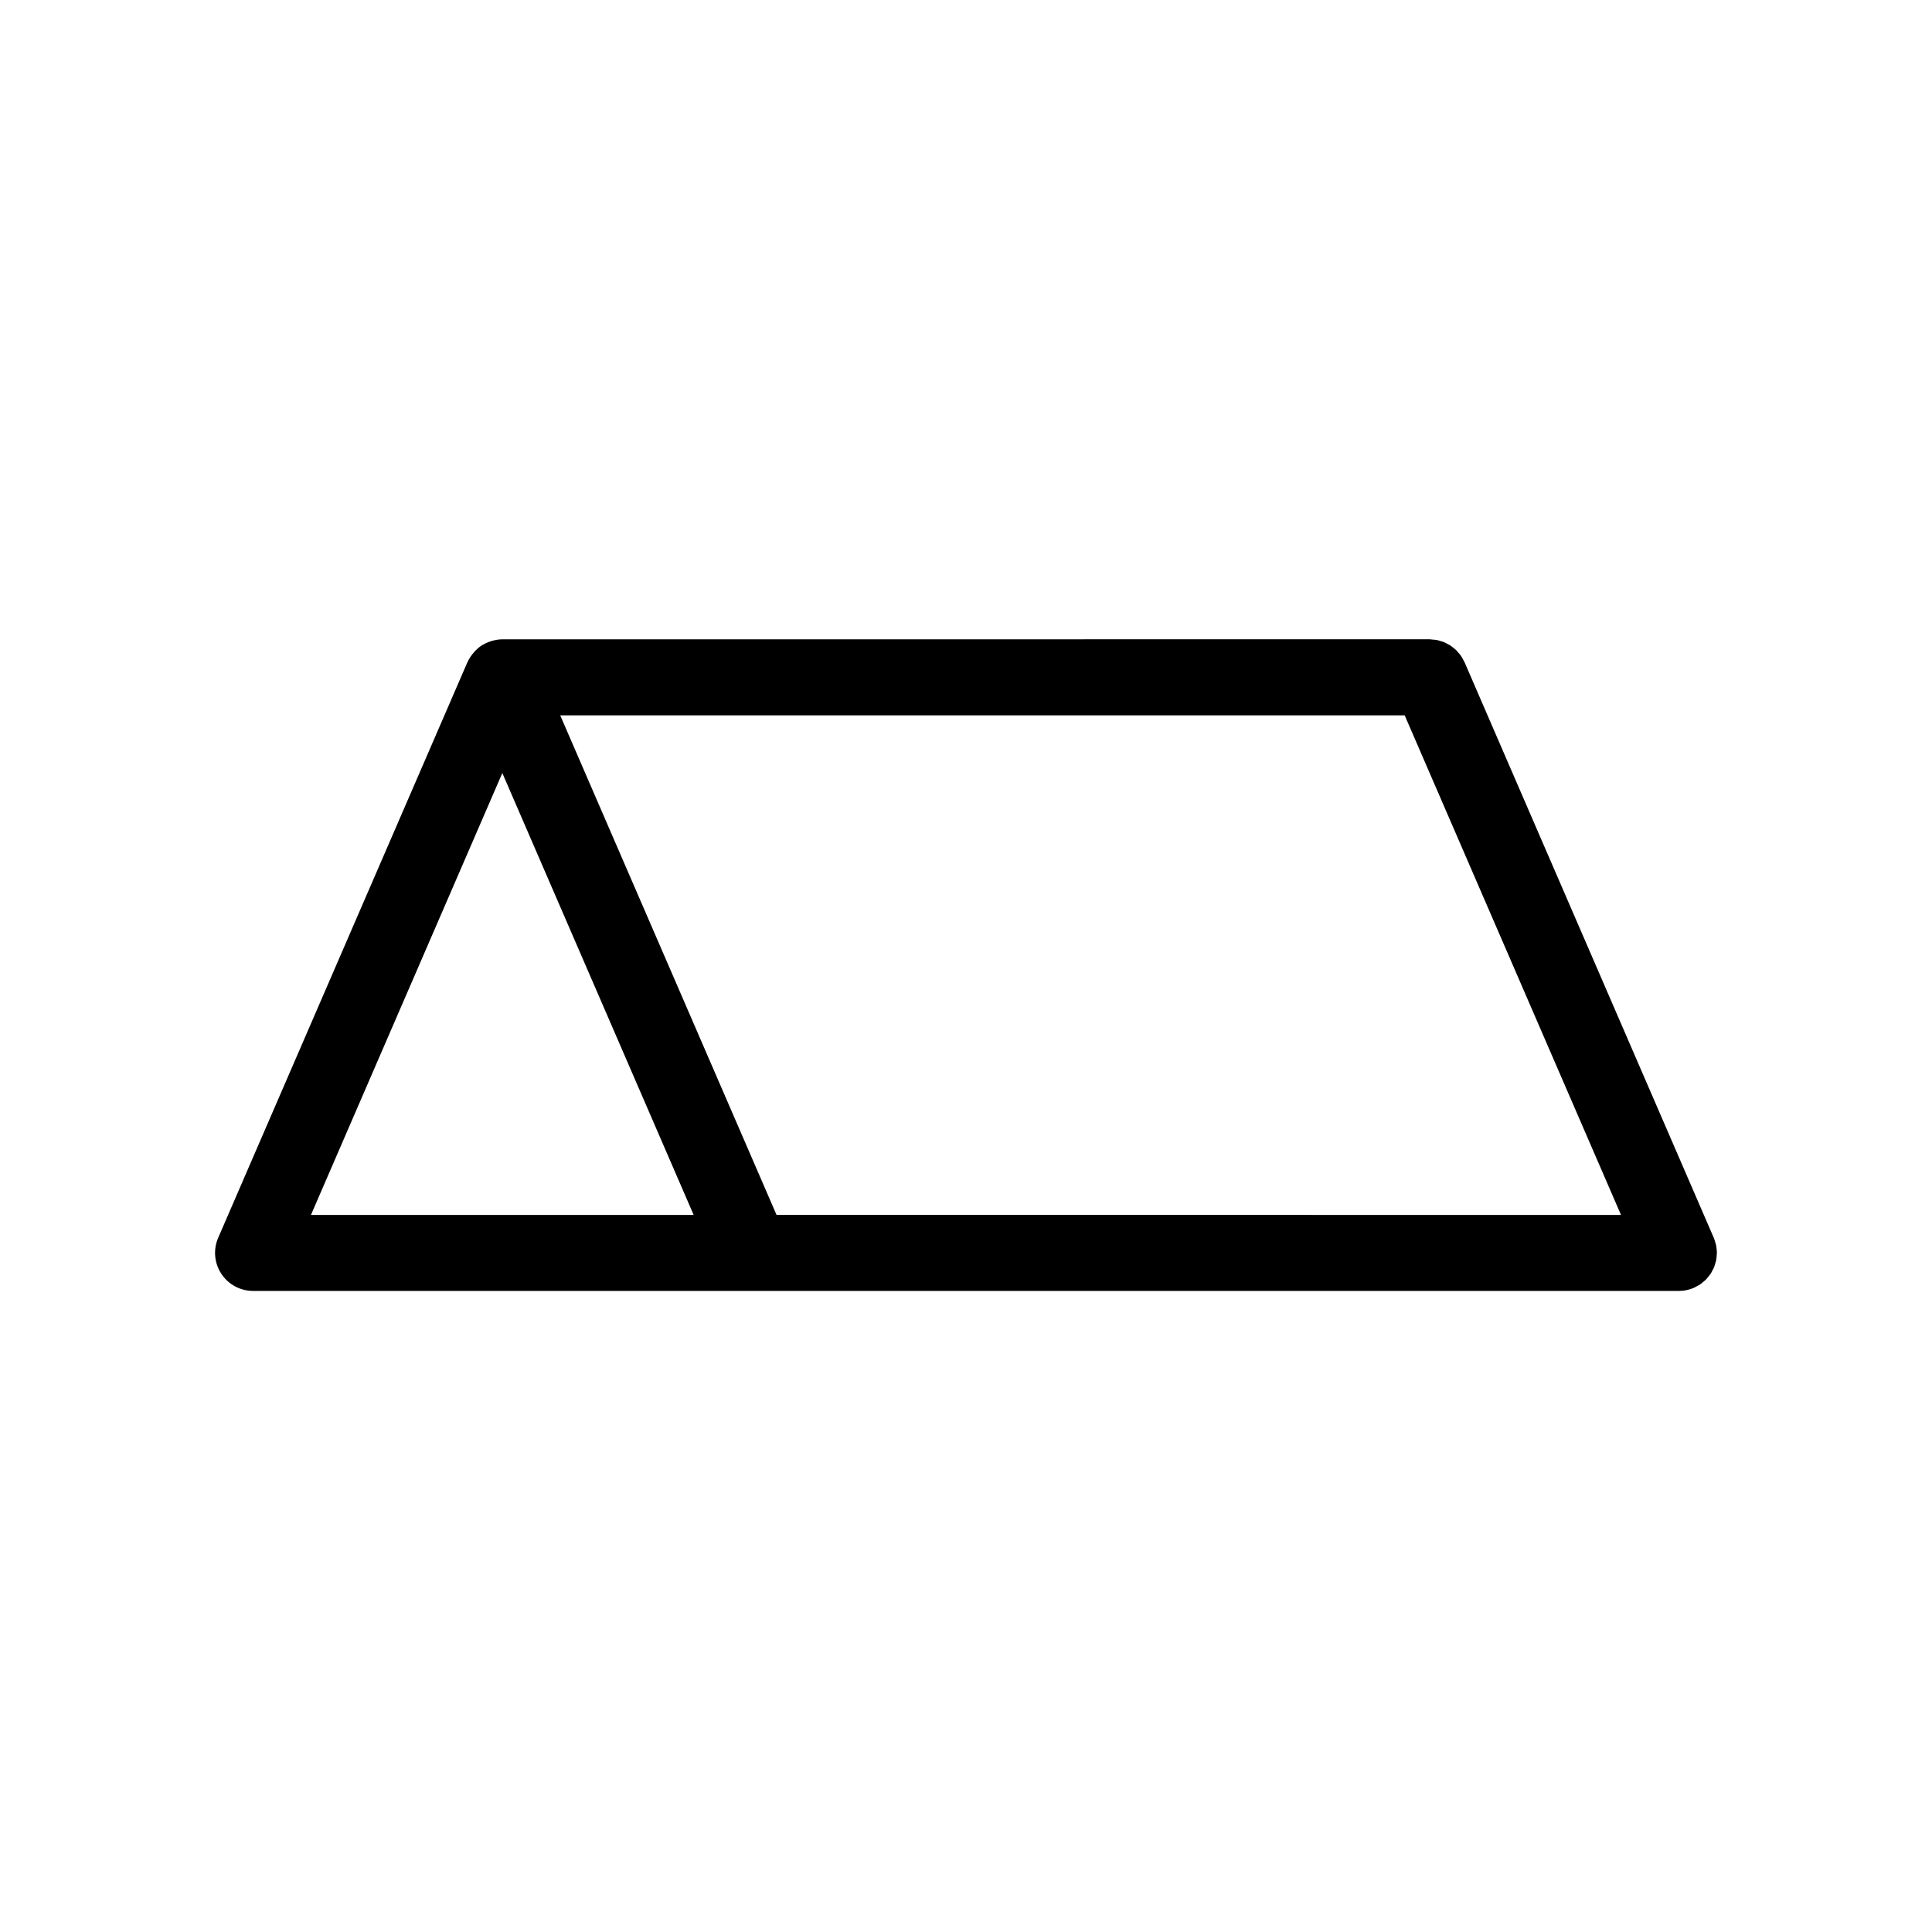
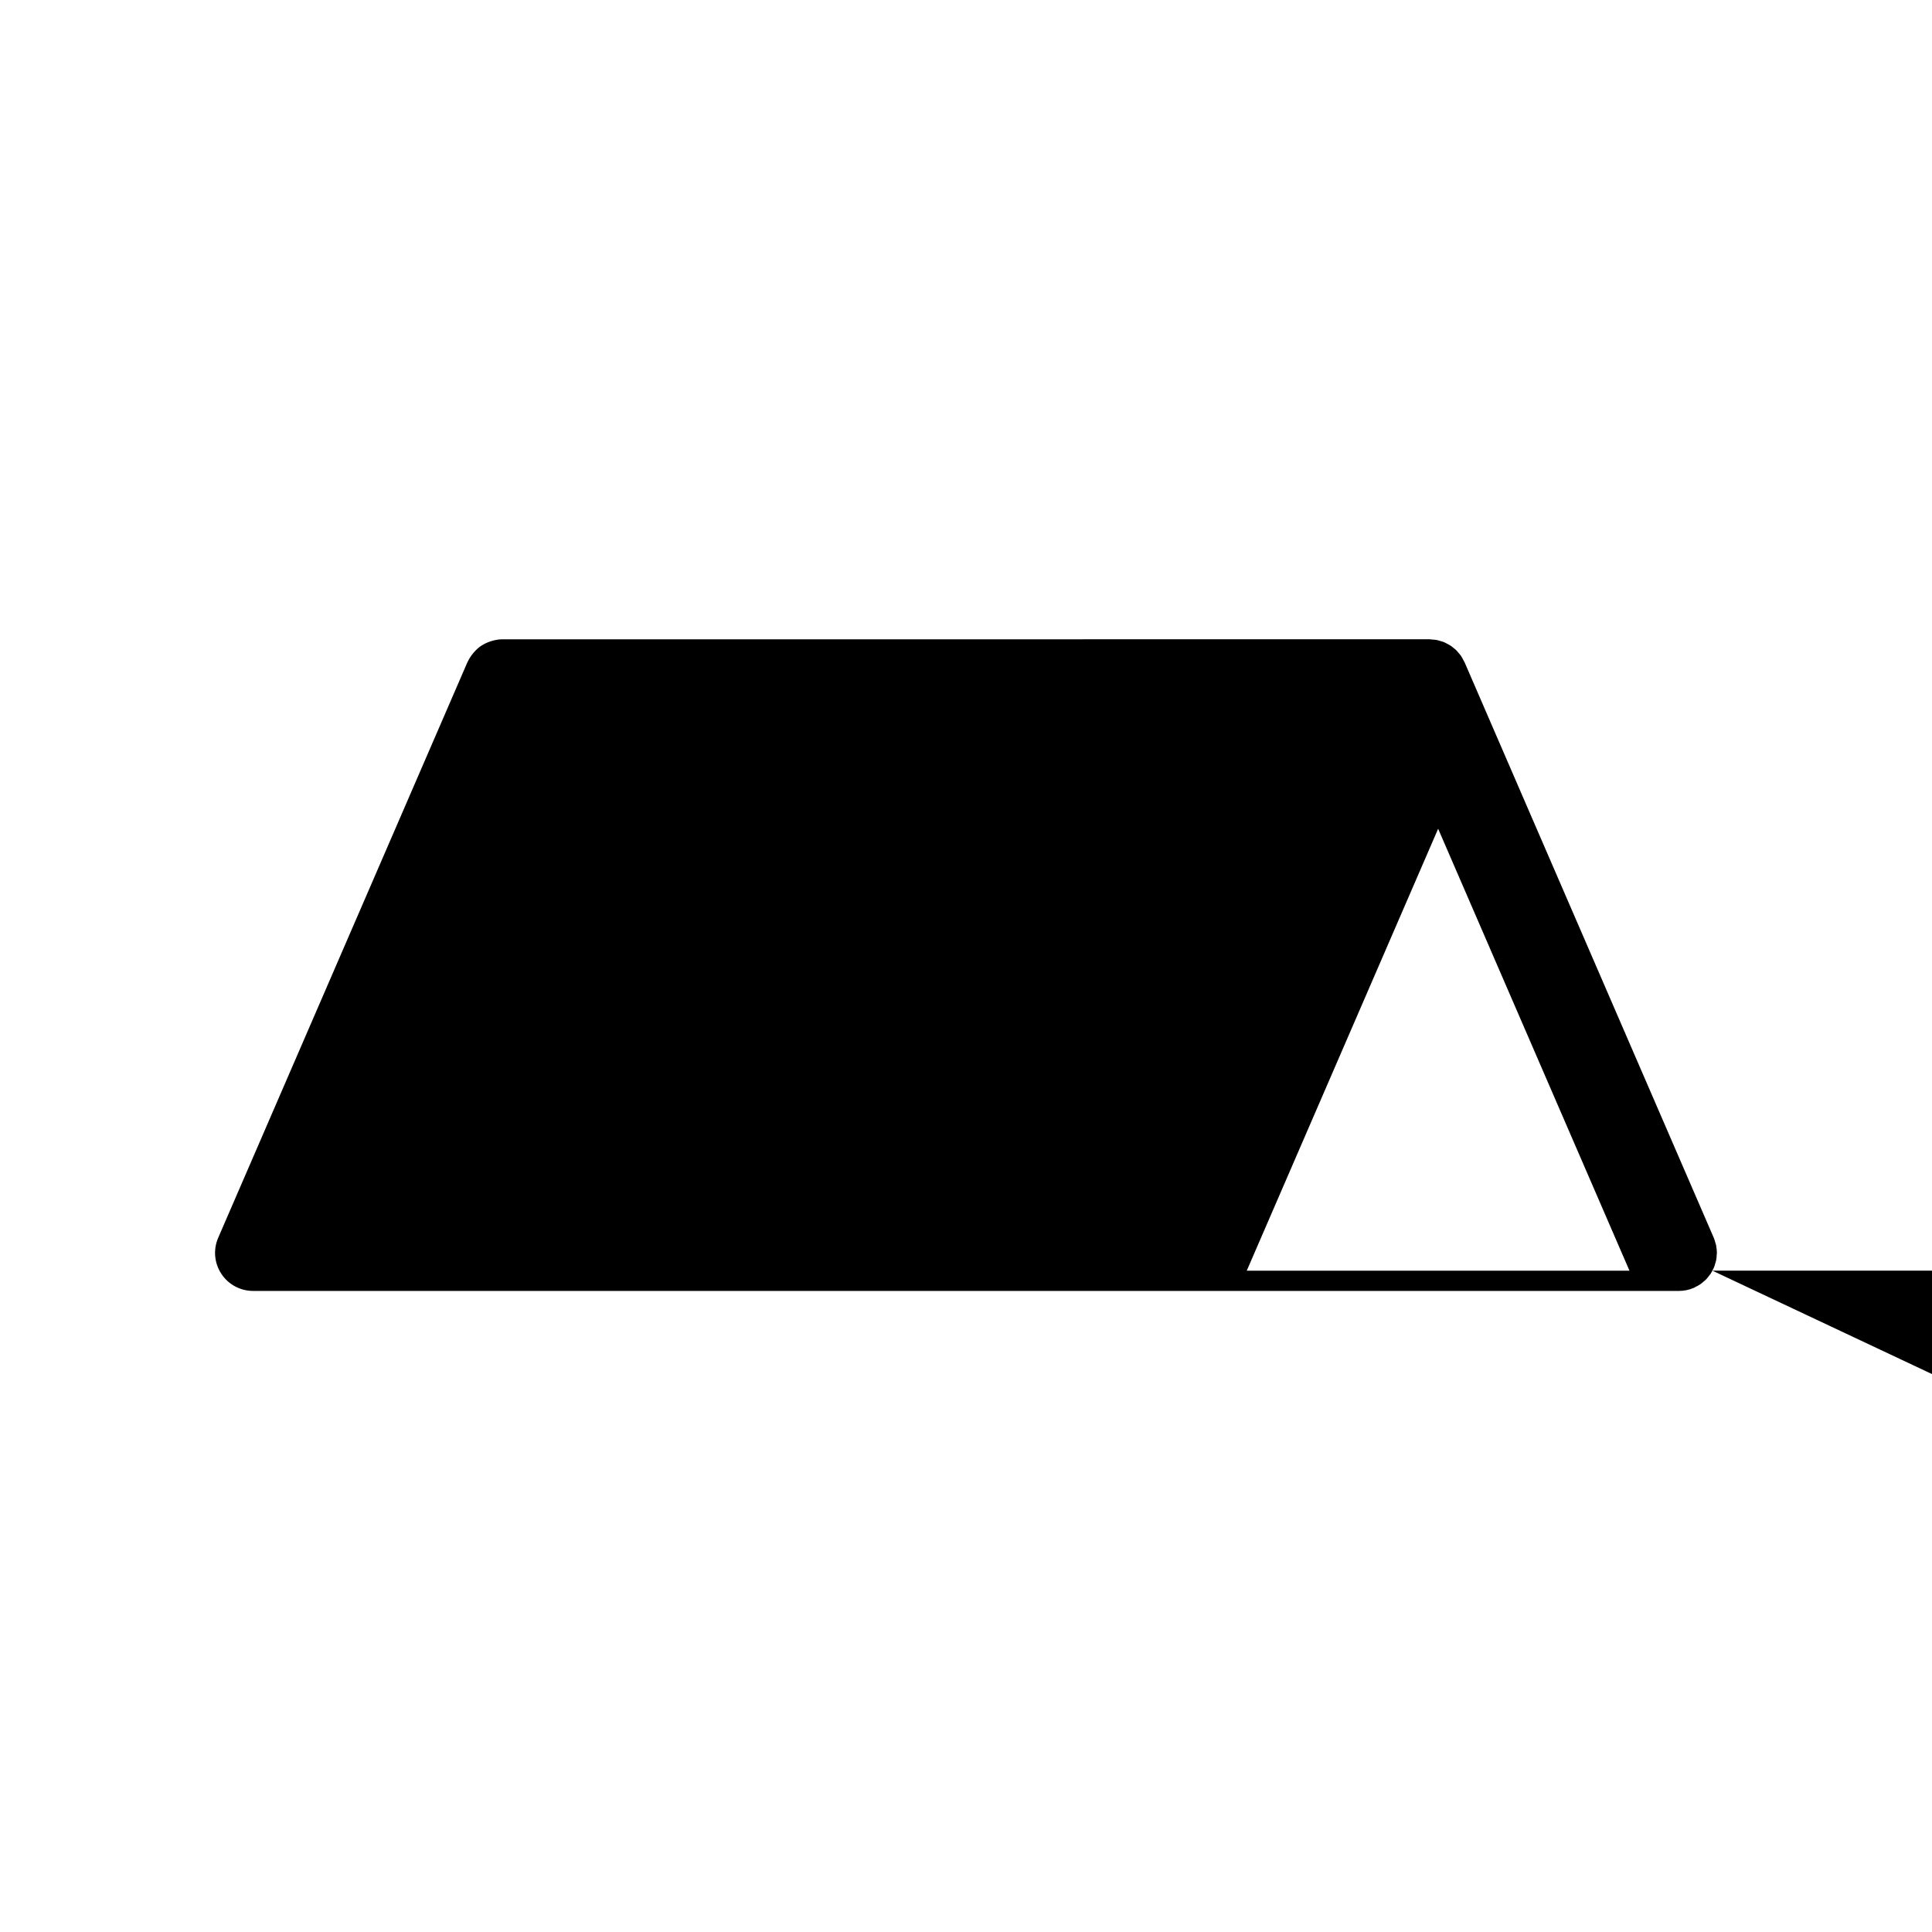
<svg xmlns="http://www.w3.org/2000/svg" fill="#000000" width="800px" height="800px" version="1.1" viewBox="144 144 512 512">
-   <path d="m597.79 480.73c0.156-0.297 0.328-0.578 0.453-0.891 0.125-0.309 0.203-0.629 0.293-0.945 0.09-0.301 0.203-0.598 0.262-0.91 0.098-0.488 0.125-0.988 0.152-1.484 0.004-0.152 0.047-0.297 0.047-0.453 0-0.012-0.004-0.02-0.004-0.031 0-0.57-0.07-1.145-0.172-1.719-0.016-0.098-0.012-0.203-0.031-0.297-0.035-0.172-0.109-0.336-0.156-0.508-0.125-0.484-0.258-0.969-0.453-1.422-0.004-0.012-0.004-0.023-0.012-0.035l-66.008-152.45c-0.004-0.004-0.004-0.016-0.012-0.02l-0.031-0.07c-0.074-0.18-0.191-0.328-0.277-0.5-0.207-0.406-0.406-0.82-0.672-1.195-0.188-0.273-0.414-0.508-0.625-0.762-0.207-0.246-0.398-0.504-0.629-0.73-0.242-0.238-0.52-0.434-0.781-0.645-0.246-0.195-0.473-0.406-0.742-0.578-0.258-0.168-0.527-0.293-0.801-0.434-0.309-0.168-0.609-0.344-0.934-0.48-0.266-0.109-0.551-0.172-0.828-0.258-0.348-0.105-0.68-0.23-1.043-0.301-0.379-0.074-0.766-0.086-1.148-0.117-0.262-0.02-0.508-0.082-0.77-0.082l-245.75 0.008c-0.91 0-1.777 0.16-2.613 0.387-0.207 0.055-0.406 0.121-0.609 0.191-0.762 0.258-1.48 0.586-2.144 1.004-0.059 0.039-0.133 0.066-0.191 0.105-0.711 0.473-1.336 1.055-1.906 1.688-0.141 0.16-0.273 0.324-0.406 0.492-0.516 0.648-0.969 1.344-1.309 2.106-0.016 0.035-0.047 0.066-0.066 0.102l-0.031 0.07c-0.004 0.004-0.004 0.016-0.012 0.02l-66.008 152.44c-1.352 3.113-1.039 6.699 0.828 9.539 1.863 2.836 5.027 4.543 8.422 4.543h377.84 0.016c0.672 0 1.344-0.066 2.016-0.207 0.676-0.137 1.328-0.348 1.949-0.613 0.012-0.004 0.023-0.004 0.035-0.012 0.18-0.082 0.336-0.195 0.508-0.289 0.402-0.207 0.812-0.402 1.184-0.66 0.281-0.191 0.52-0.422 0.777-0.641 0.242-0.203 0.492-0.387 0.715-0.613 0.242-0.246 0.441-0.523 0.656-0.797 0.191-0.242 0.398-0.469 0.57-0.727 0.176-0.258 0.309-0.543 0.453-0.824zm-248-14.77-57.324-132.38h223.79l57.324 132.39zm-123.38 0 50.711-117.1 50.703 117.11h-101.41z" />
+   <path d="m597.79 480.73c0.156-0.297 0.328-0.578 0.453-0.891 0.125-0.309 0.203-0.629 0.293-0.945 0.09-0.301 0.203-0.598 0.262-0.91 0.098-0.488 0.125-0.988 0.152-1.484 0.004-0.152 0.047-0.297 0.047-0.453 0-0.012-0.004-0.02-0.004-0.031 0-0.57-0.07-1.145-0.172-1.719-0.016-0.098-0.012-0.203-0.031-0.297-0.035-0.172-0.109-0.336-0.156-0.508-0.125-0.484-0.258-0.969-0.453-1.422-0.004-0.012-0.004-0.023-0.012-0.035l-66.008-152.45c-0.004-0.004-0.004-0.016-0.012-0.02l-0.031-0.07c-0.074-0.18-0.191-0.328-0.277-0.5-0.207-0.406-0.406-0.82-0.672-1.195-0.188-0.273-0.414-0.508-0.625-0.762-0.207-0.246-0.398-0.504-0.629-0.73-0.242-0.238-0.52-0.434-0.781-0.645-0.246-0.195-0.473-0.406-0.742-0.578-0.258-0.168-0.527-0.293-0.801-0.434-0.309-0.168-0.609-0.344-0.934-0.48-0.266-0.109-0.551-0.172-0.828-0.258-0.348-0.105-0.68-0.23-1.043-0.301-0.379-0.074-0.766-0.086-1.148-0.117-0.262-0.02-0.508-0.082-0.77-0.082l-245.75 0.008c-0.91 0-1.777 0.16-2.613 0.387-0.207 0.055-0.406 0.121-0.609 0.191-0.762 0.258-1.48 0.586-2.144 1.004-0.059 0.039-0.133 0.066-0.191 0.105-0.711 0.473-1.336 1.055-1.906 1.688-0.141 0.16-0.273 0.324-0.406 0.492-0.516 0.648-0.969 1.344-1.309 2.106-0.016 0.035-0.047 0.066-0.066 0.102l-0.031 0.07c-0.004 0.004-0.004 0.016-0.012 0.02l-66.008 152.44c-1.352 3.113-1.039 6.699 0.828 9.539 1.863 2.836 5.027 4.543 8.422 4.543h377.84 0.016c0.672 0 1.344-0.066 2.016-0.207 0.676-0.137 1.328-0.348 1.949-0.613 0.012-0.004 0.023-0.004 0.035-0.012 0.18-0.082 0.336-0.195 0.508-0.289 0.402-0.207 0.812-0.402 1.184-0.66 0.281-0.191 0.52-0.422 0.777-0.641 0.242-0.203 0.492-0.387 0.715-0.613 0.242-0.246 0.441-0.523 0.656-0.797 0.191-0.242 0.398-0.469 0.57-0.727 0.176-0.258 0.309-0.543 0.453-0.824zh223.79l57.324 132.39zm-123.38 0 50.711-117.1 50.703 117.11h-101.41z" />
</svg>